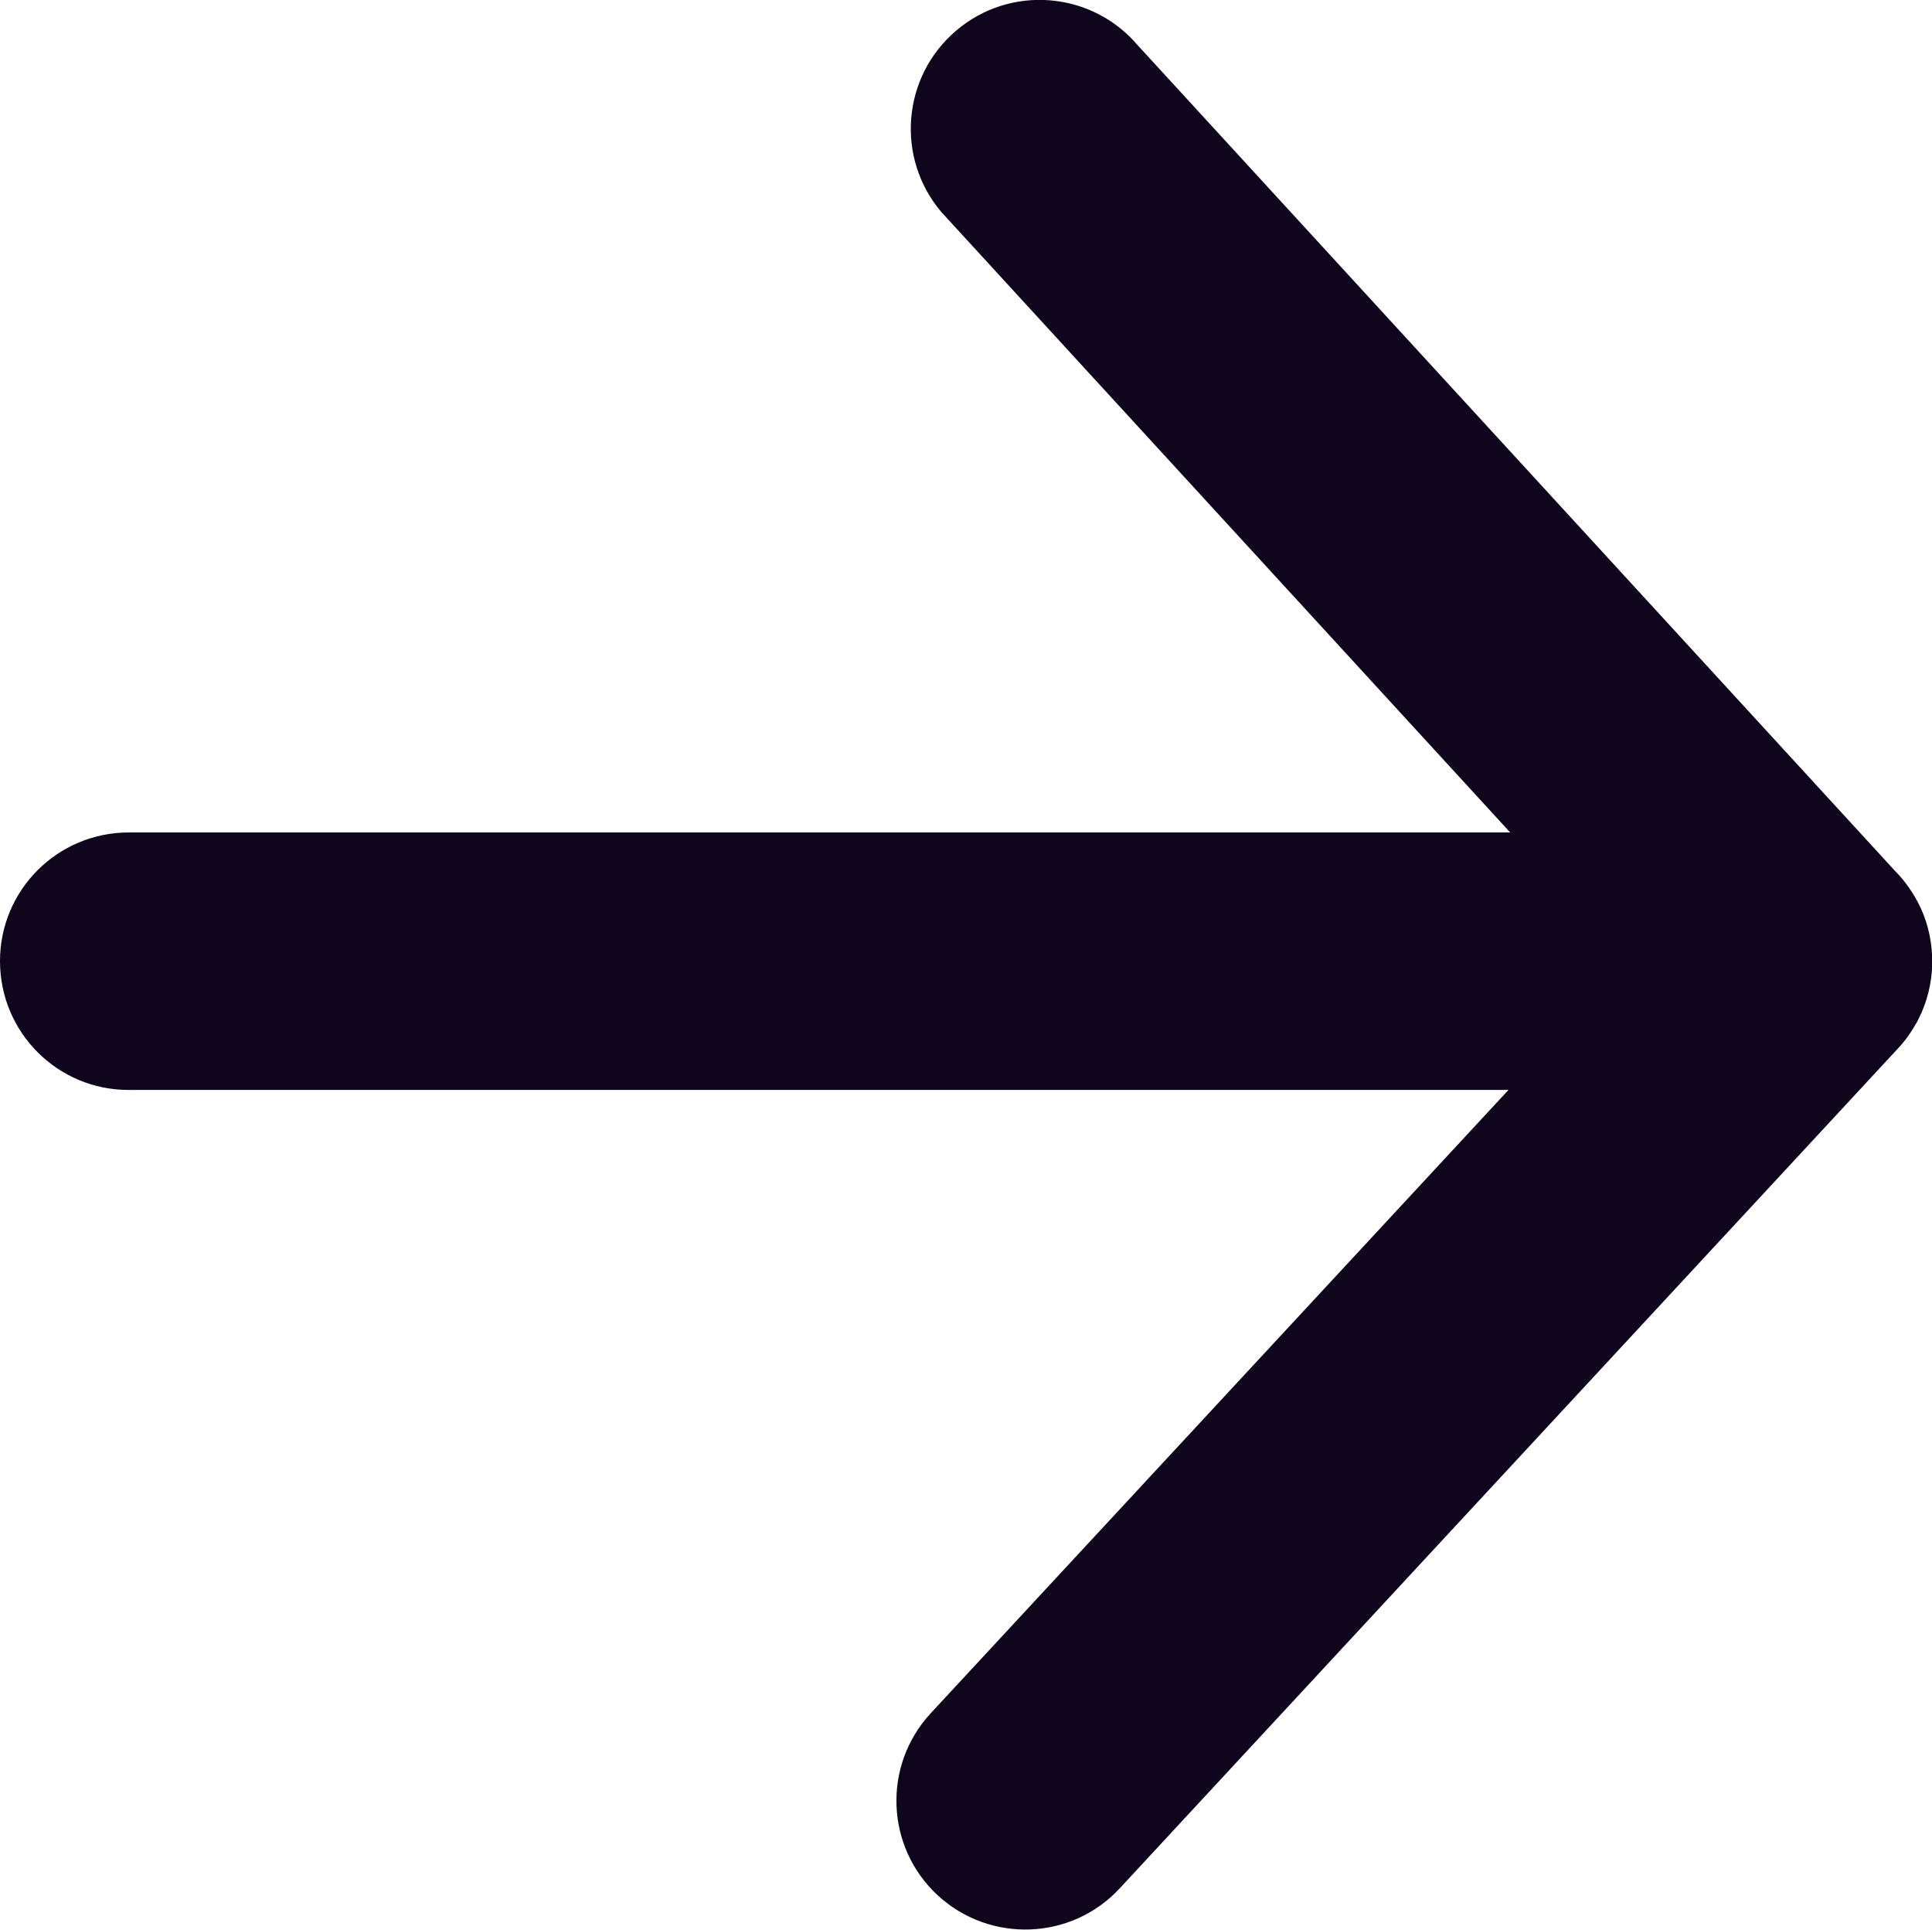
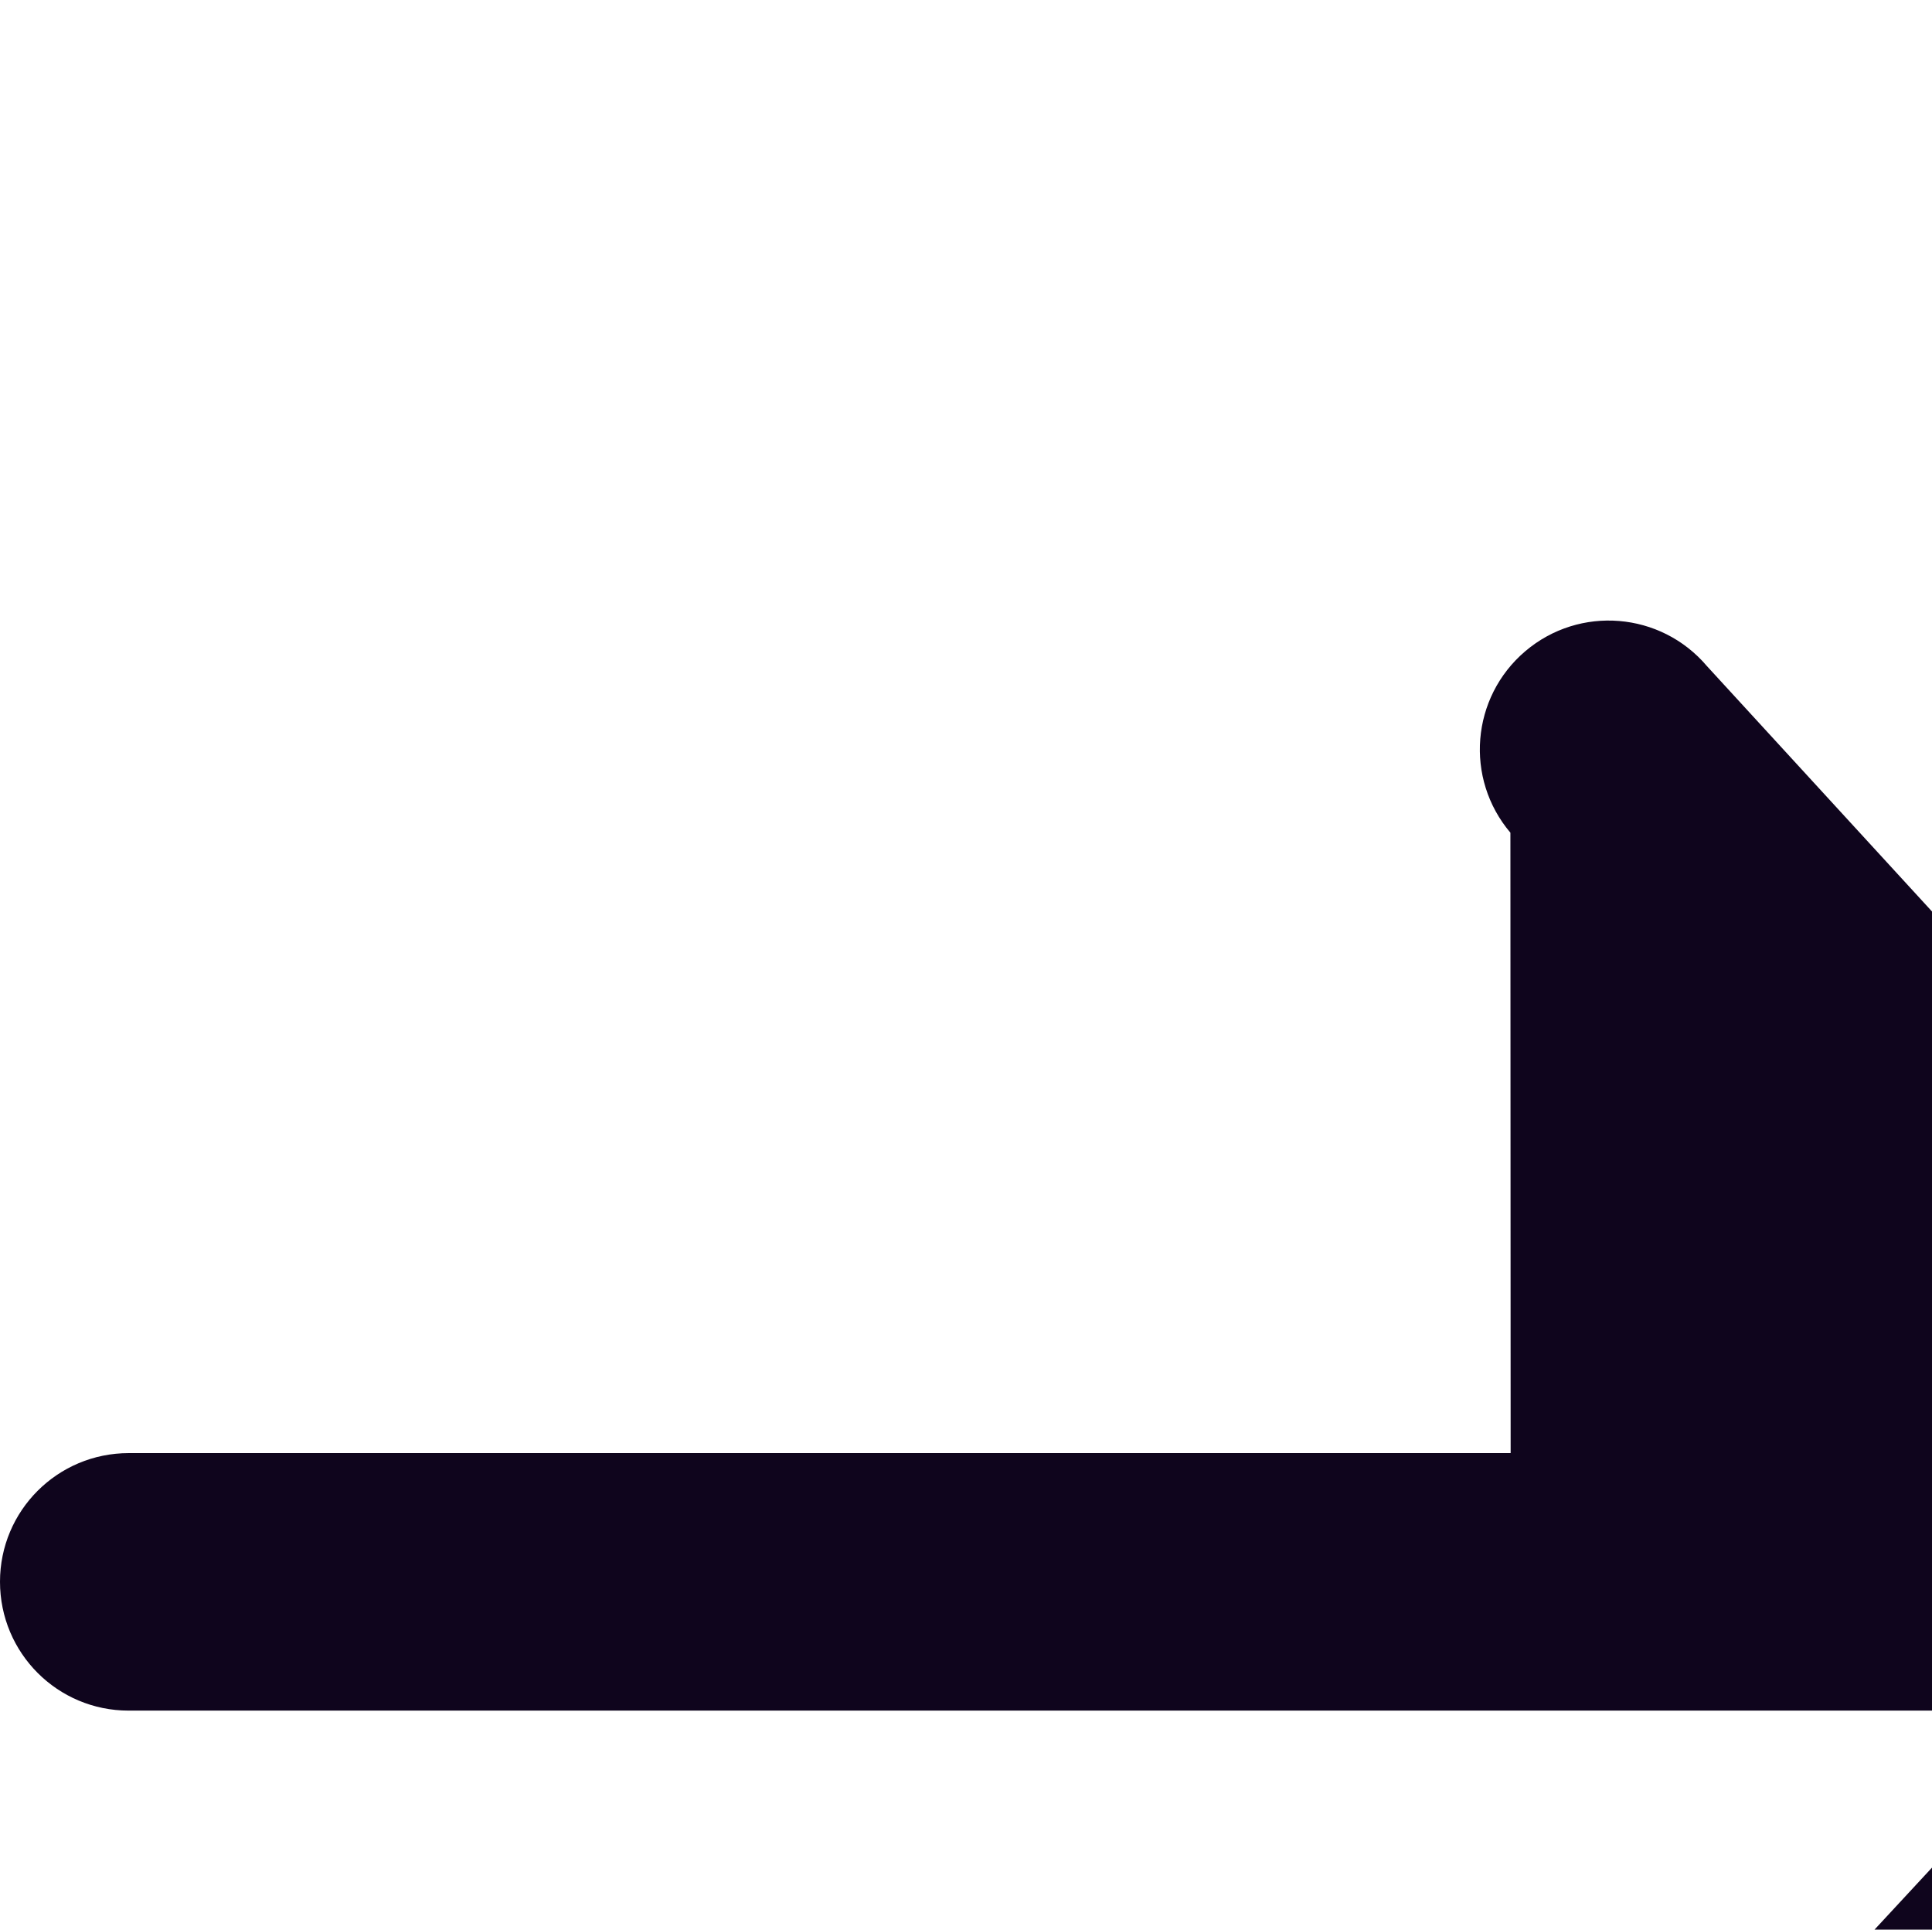
<svg xmlns="http://www.w3.org/2000/svg" id="_Слой_1" data-name=" Слой 1" version="1.1" viewBox="0 0 799.2 798.1">
  <defs>
    <style>
      .cls-1 {
        fill: #0f051d;
        stroke-width: 0px;
      }
    </style>
  </defs>
-   <path class="cls-1" d="M624.8,344.4L389.4,87.7c-19-22.4-16.3-56,6.2-75.1,22.4-19,56-16.3,75.1,6.2l313.1,341.3c4.5,4.5,8.1,9.8,10.8,15.6,3.3,7.2,4.8,15.1,4.7,23h0c-.2,8-2.1,15.7-5.7,22.8-.3.7-.7,1.4-1.1,2-2.2,3.9-4.8,7.5-7.9,10.7l-321.4,346.8c-20,21.6-53.7,22.8-75.3,2.9-21.6-20-22.9-53.7-2.9-75.3l239-257.8H53.2c-29.4,0-53.2-23.8-53.2-53.3,0-29.4,23.8-53.2,53.3-53.2h571.6s0,0,0,0Z" />
+   <path class="cls-1" d="M624.8,344.4c-19-22.4-16.3-56,6.2-75.1,22.4-19,56-16.3,75.1,6.2l313.1,341.3c4.5,4.5,8.1,9.8,10.8,15.6,3.3,7.2,4.8,15.1,4.7,23h0c-.2,8-2.1,15.7-5.7,22.8-.3.7-.7,1.4-1.1,2-2.2,3.9-4.8,7.5-7.9,10.7l-321.4,346.8c-20,21.6-53.7,22.8-75.3,2.9-21.6-20-22.9-53.7-2.9-75.3l239-257.8H53.2c-29.4,0-53.2-23.8-53.2-53.3,0-29.4,23.8-53.2,53.3-53.2h571.6s0,0,0,0Z" />
</svg>